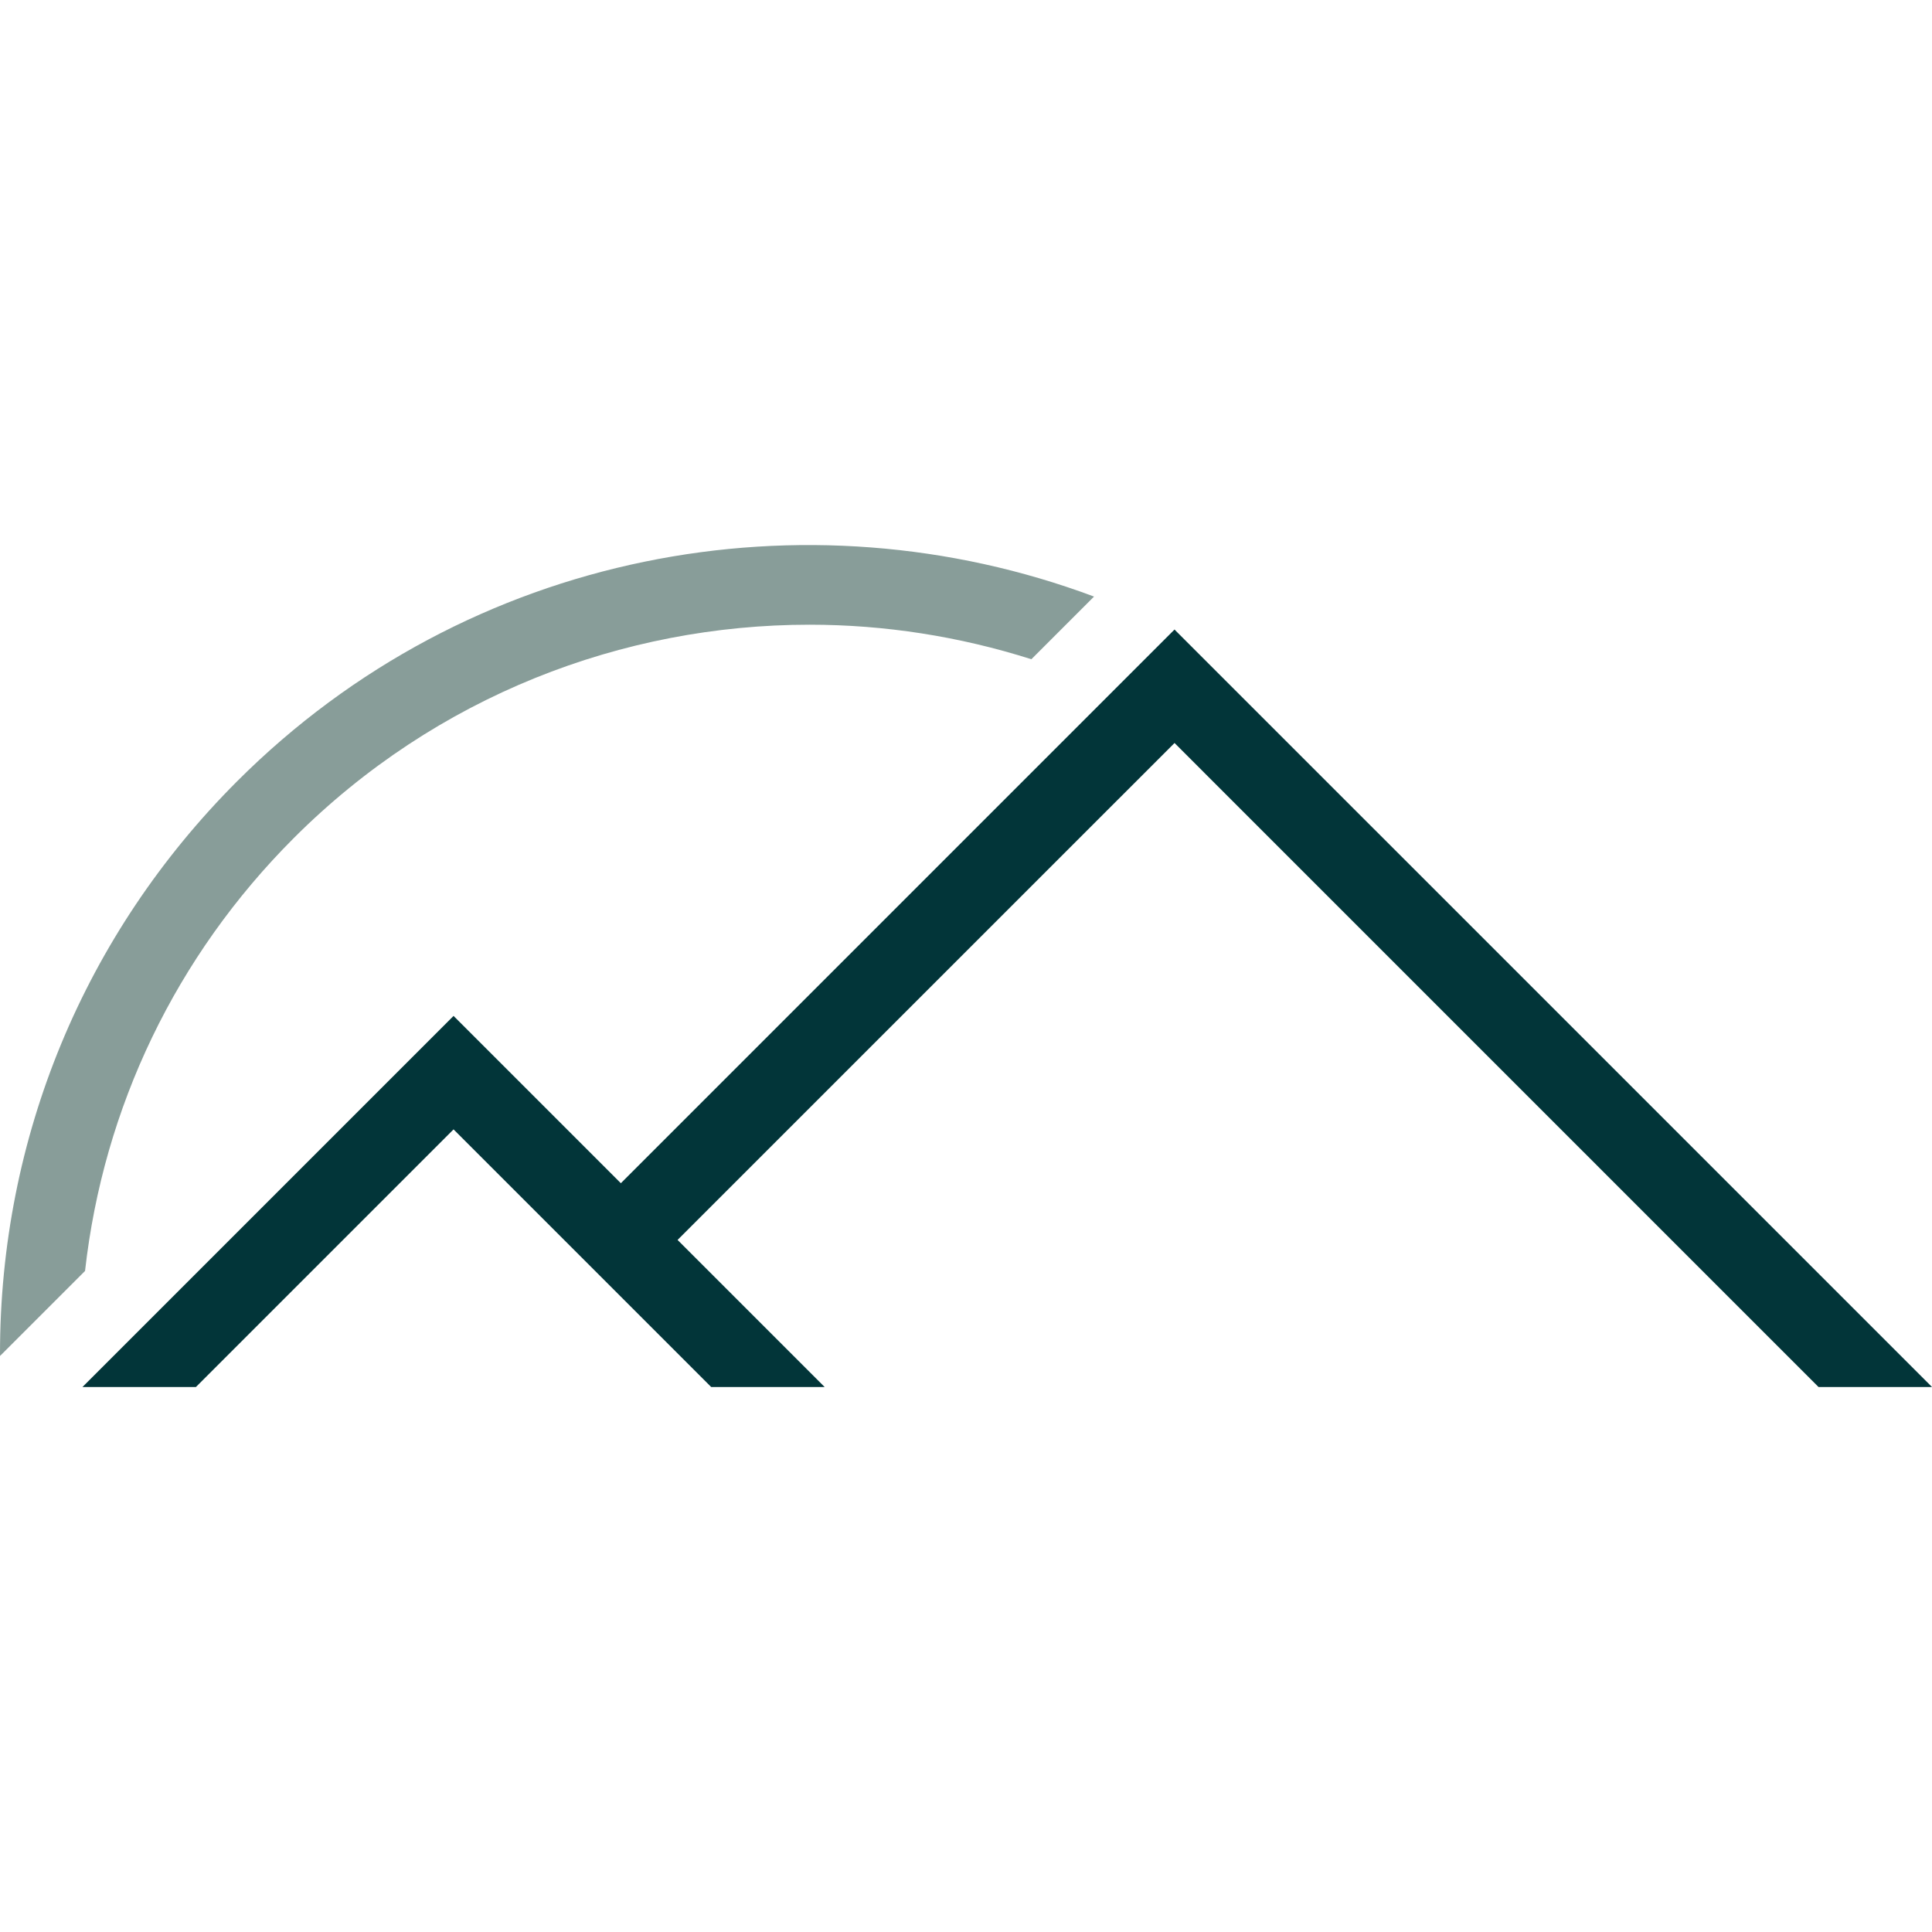
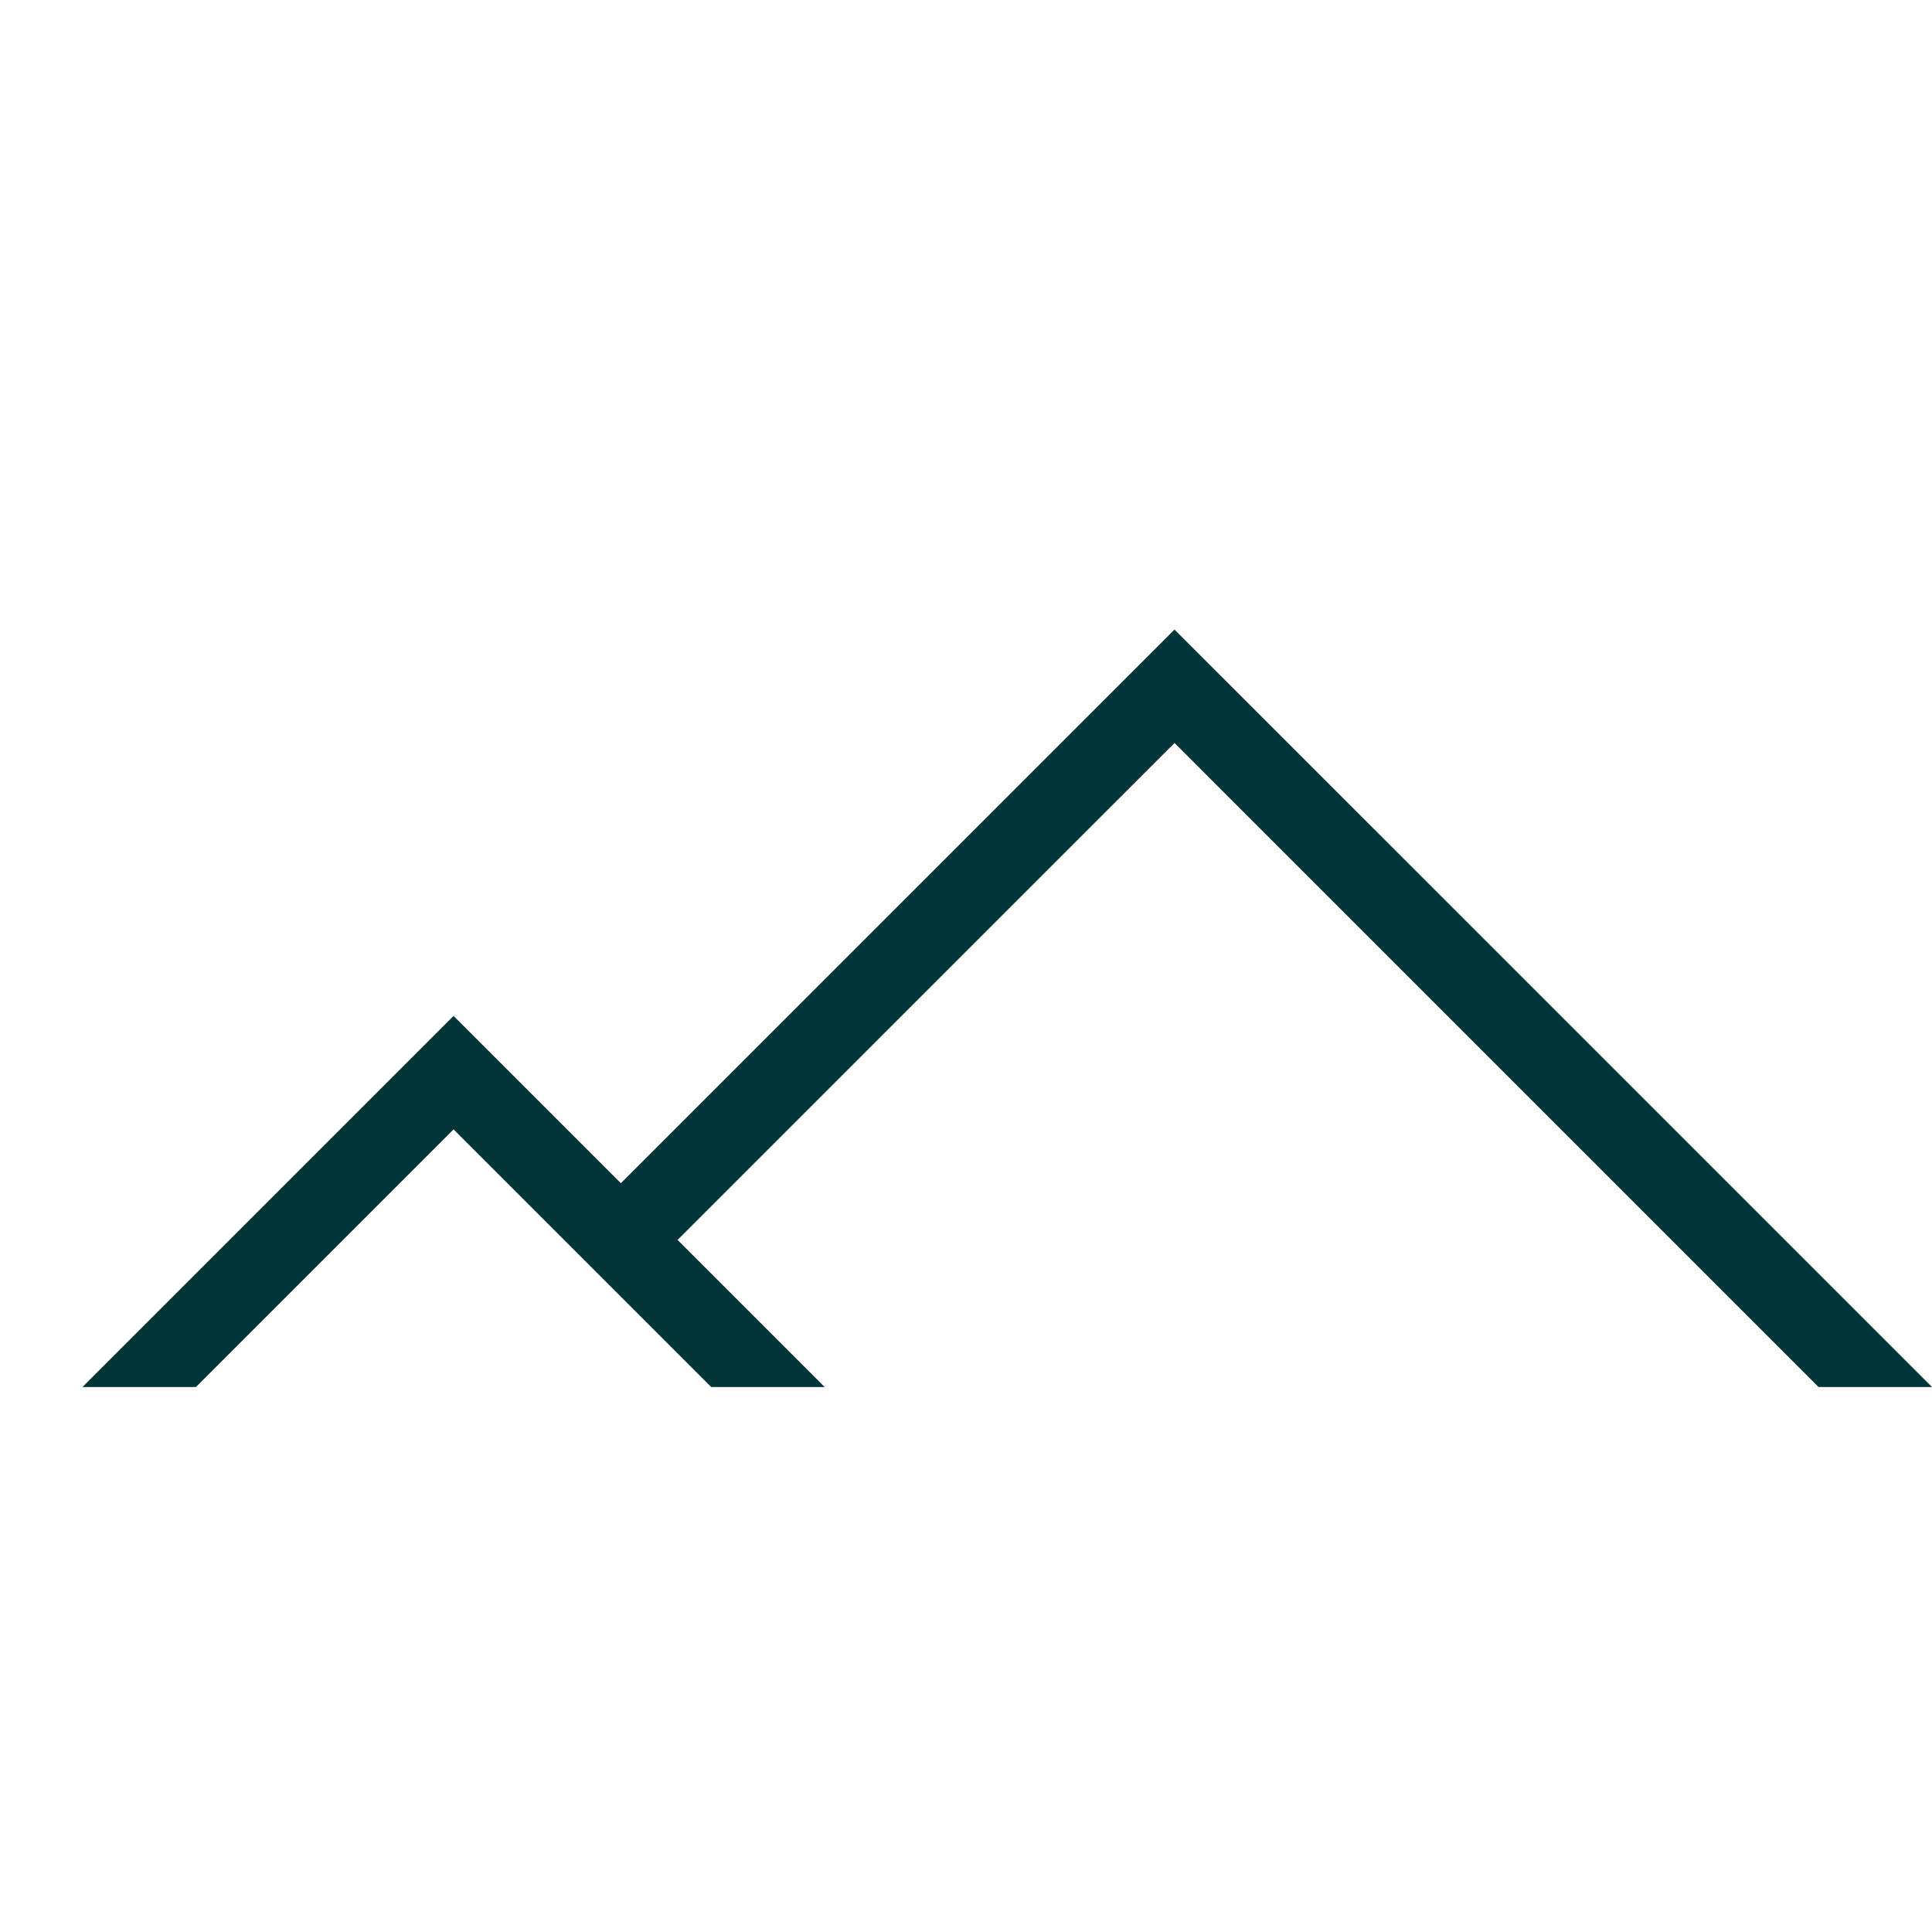
<svg xmlns="http://www.w3.org/2000/svg" id="Calque_1" x="0px" y="0px" viewBox="0 0 591.38 591.39" style="enable-background:new 0 0 591.38 591.39;" xml:space="preserve">
  <style type="text/css">	.st0{fill:#023539;}	.st1{fill:#889D99;}</style>
  <g>
    <g>
      <polygon class="st0" points="561.18,394.36 468.78,301.96 360.47,193.66 359.52,192.7 359.19,193.02 340.81,211.4 190.04,362.18     138.83,310.97 59.34,390.46 25.24,424.56 59.97,424.56 94.07,390.46 138.83,345.7 172.67,379.54 183.59,390.46 190.04,396.91     217.69,424.56 252.42,424.56 218.32,390.46 207.4,379.54 359.52,227.43 448.61,316.52 488.96,356.87 526.44,394.36 556.65,424.56     591.38,424.56   " />
-       <path class="st1" d="M89.95,256.51c43.54-43.53,100.71-65.29,157.89-65.29c22.92,0,45.82,3.57,67.86,10.57l19.18-19.18    c-88.2-32.98-191.48-14.28-262.29,56.53C25.78,285.95,0,348.2,0,414.4c0,0.22,0.02,0.43,0.02,0.65l24.59-24.59l1.42-1.42    C31.65,338.99,53.82,292.64,89.95,256.51z" />
    </g>
  </g>
</svg>